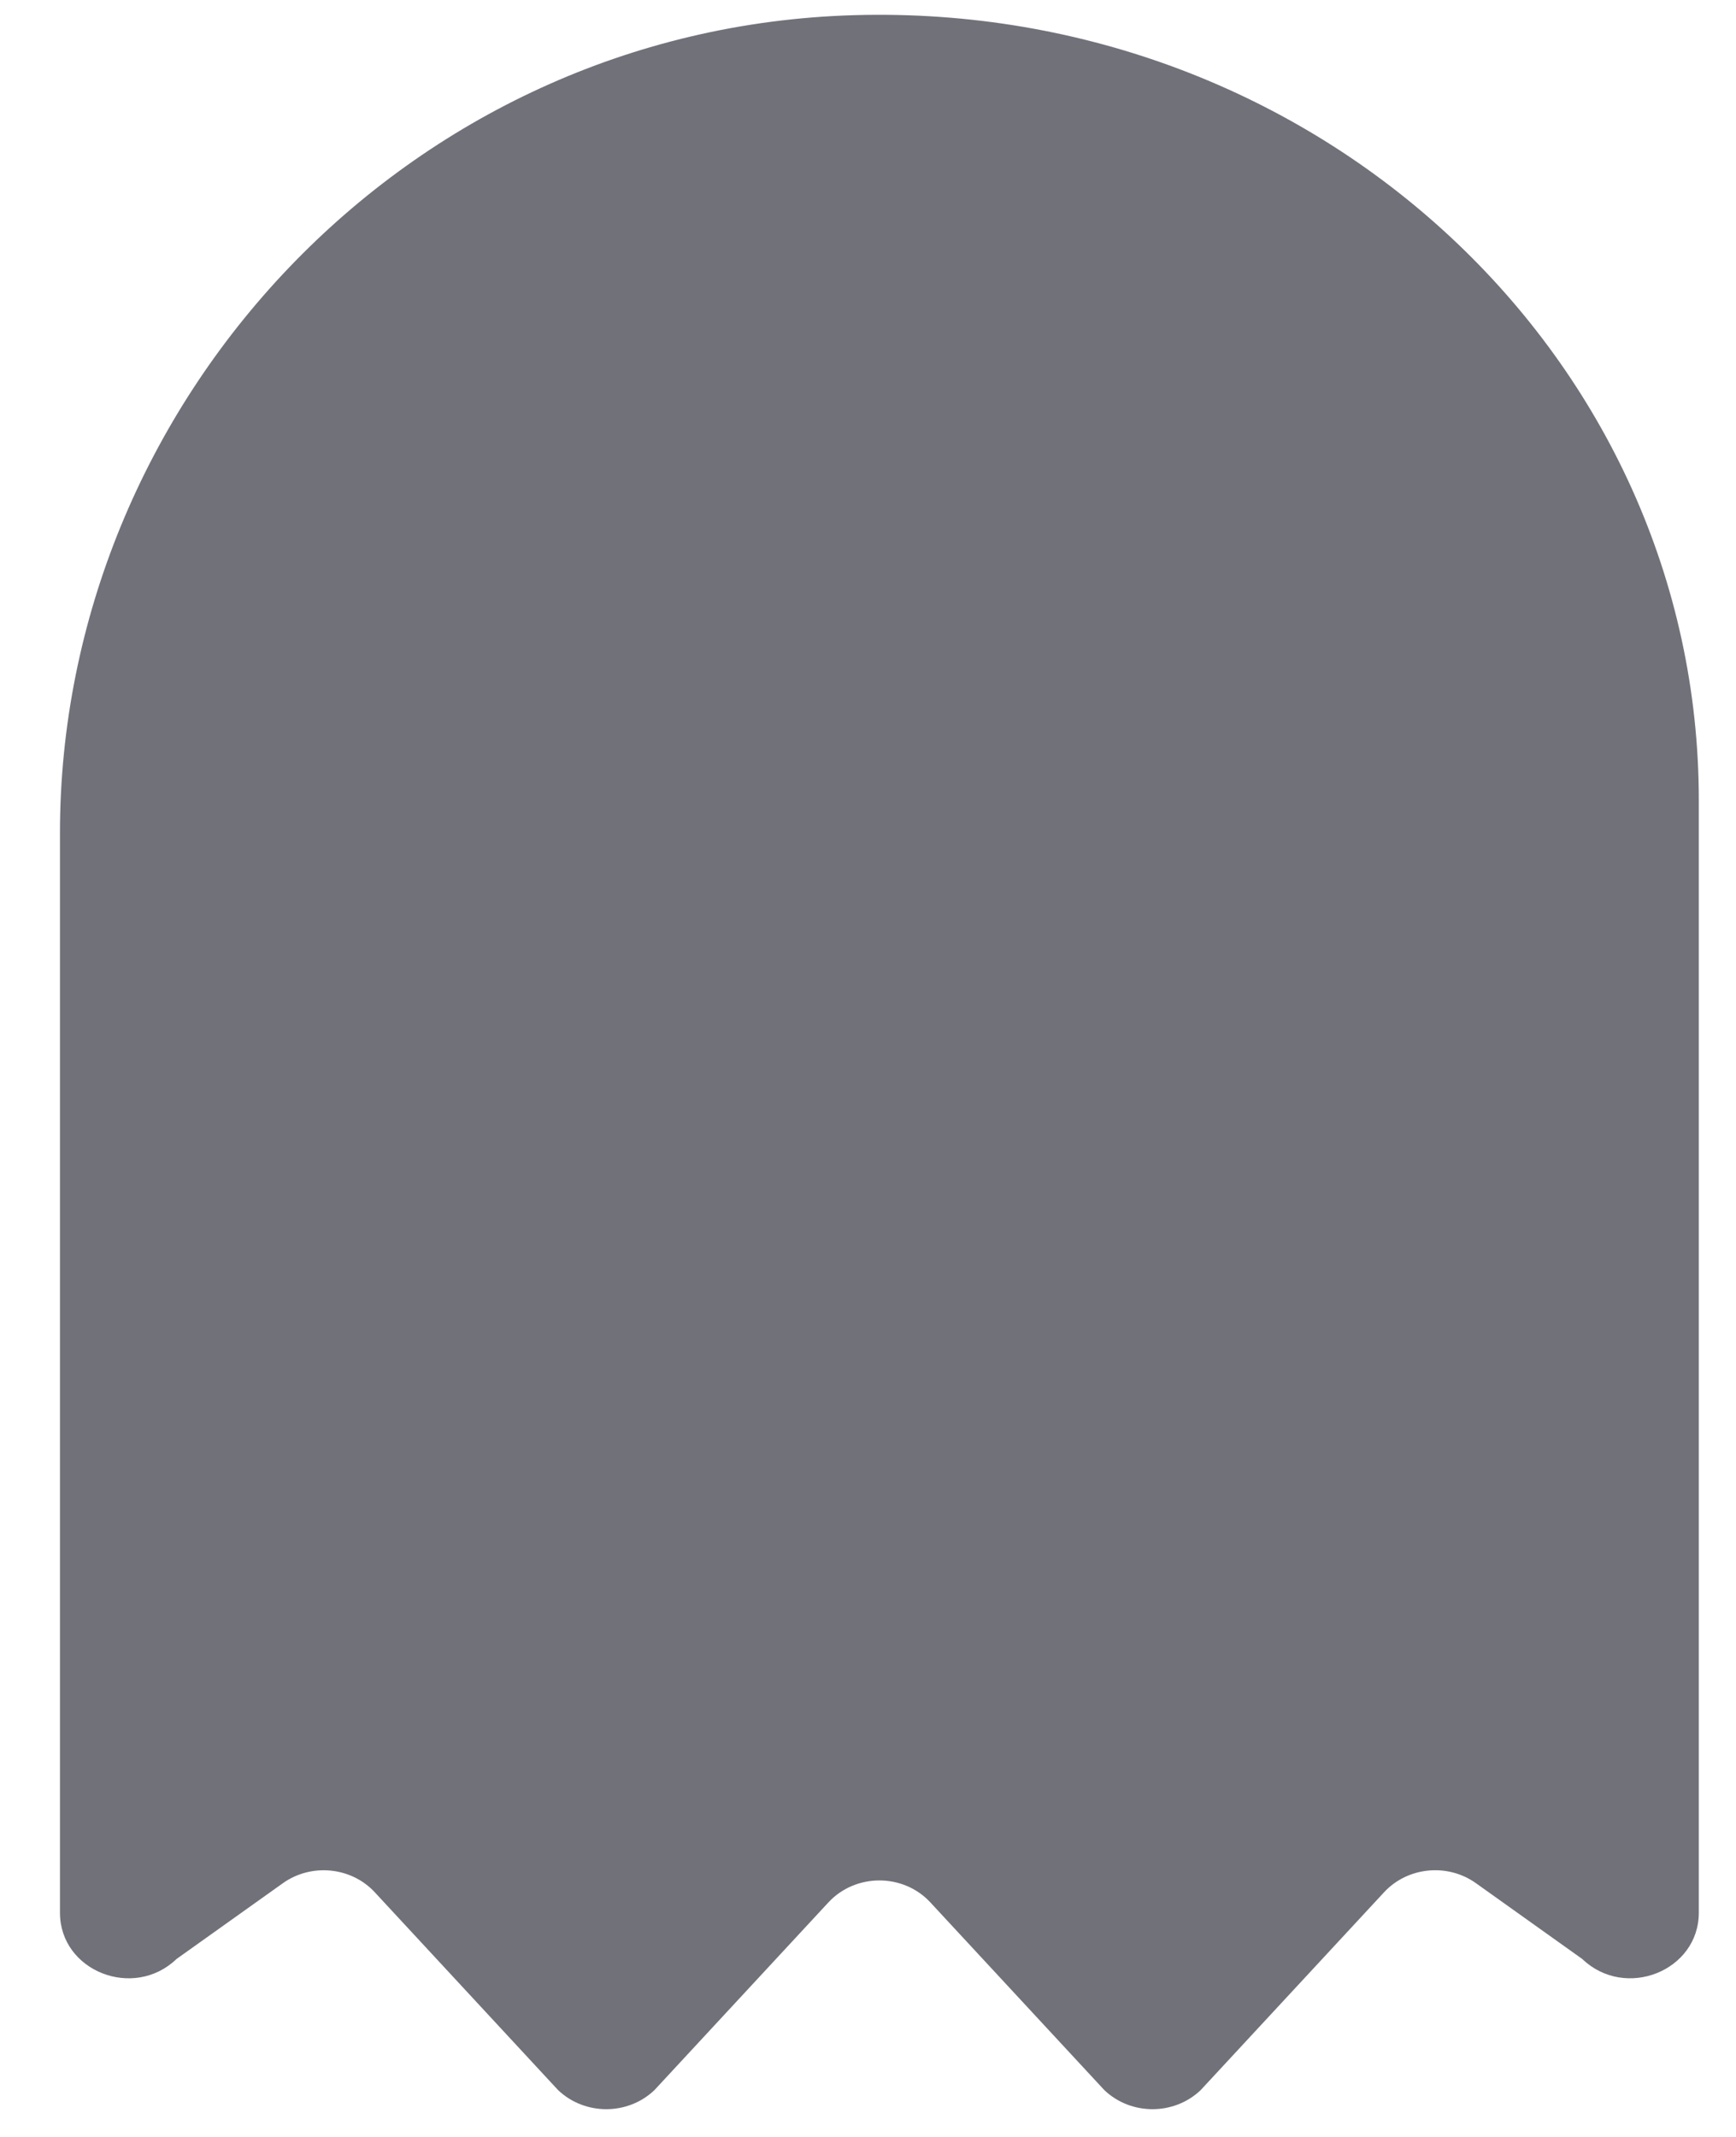
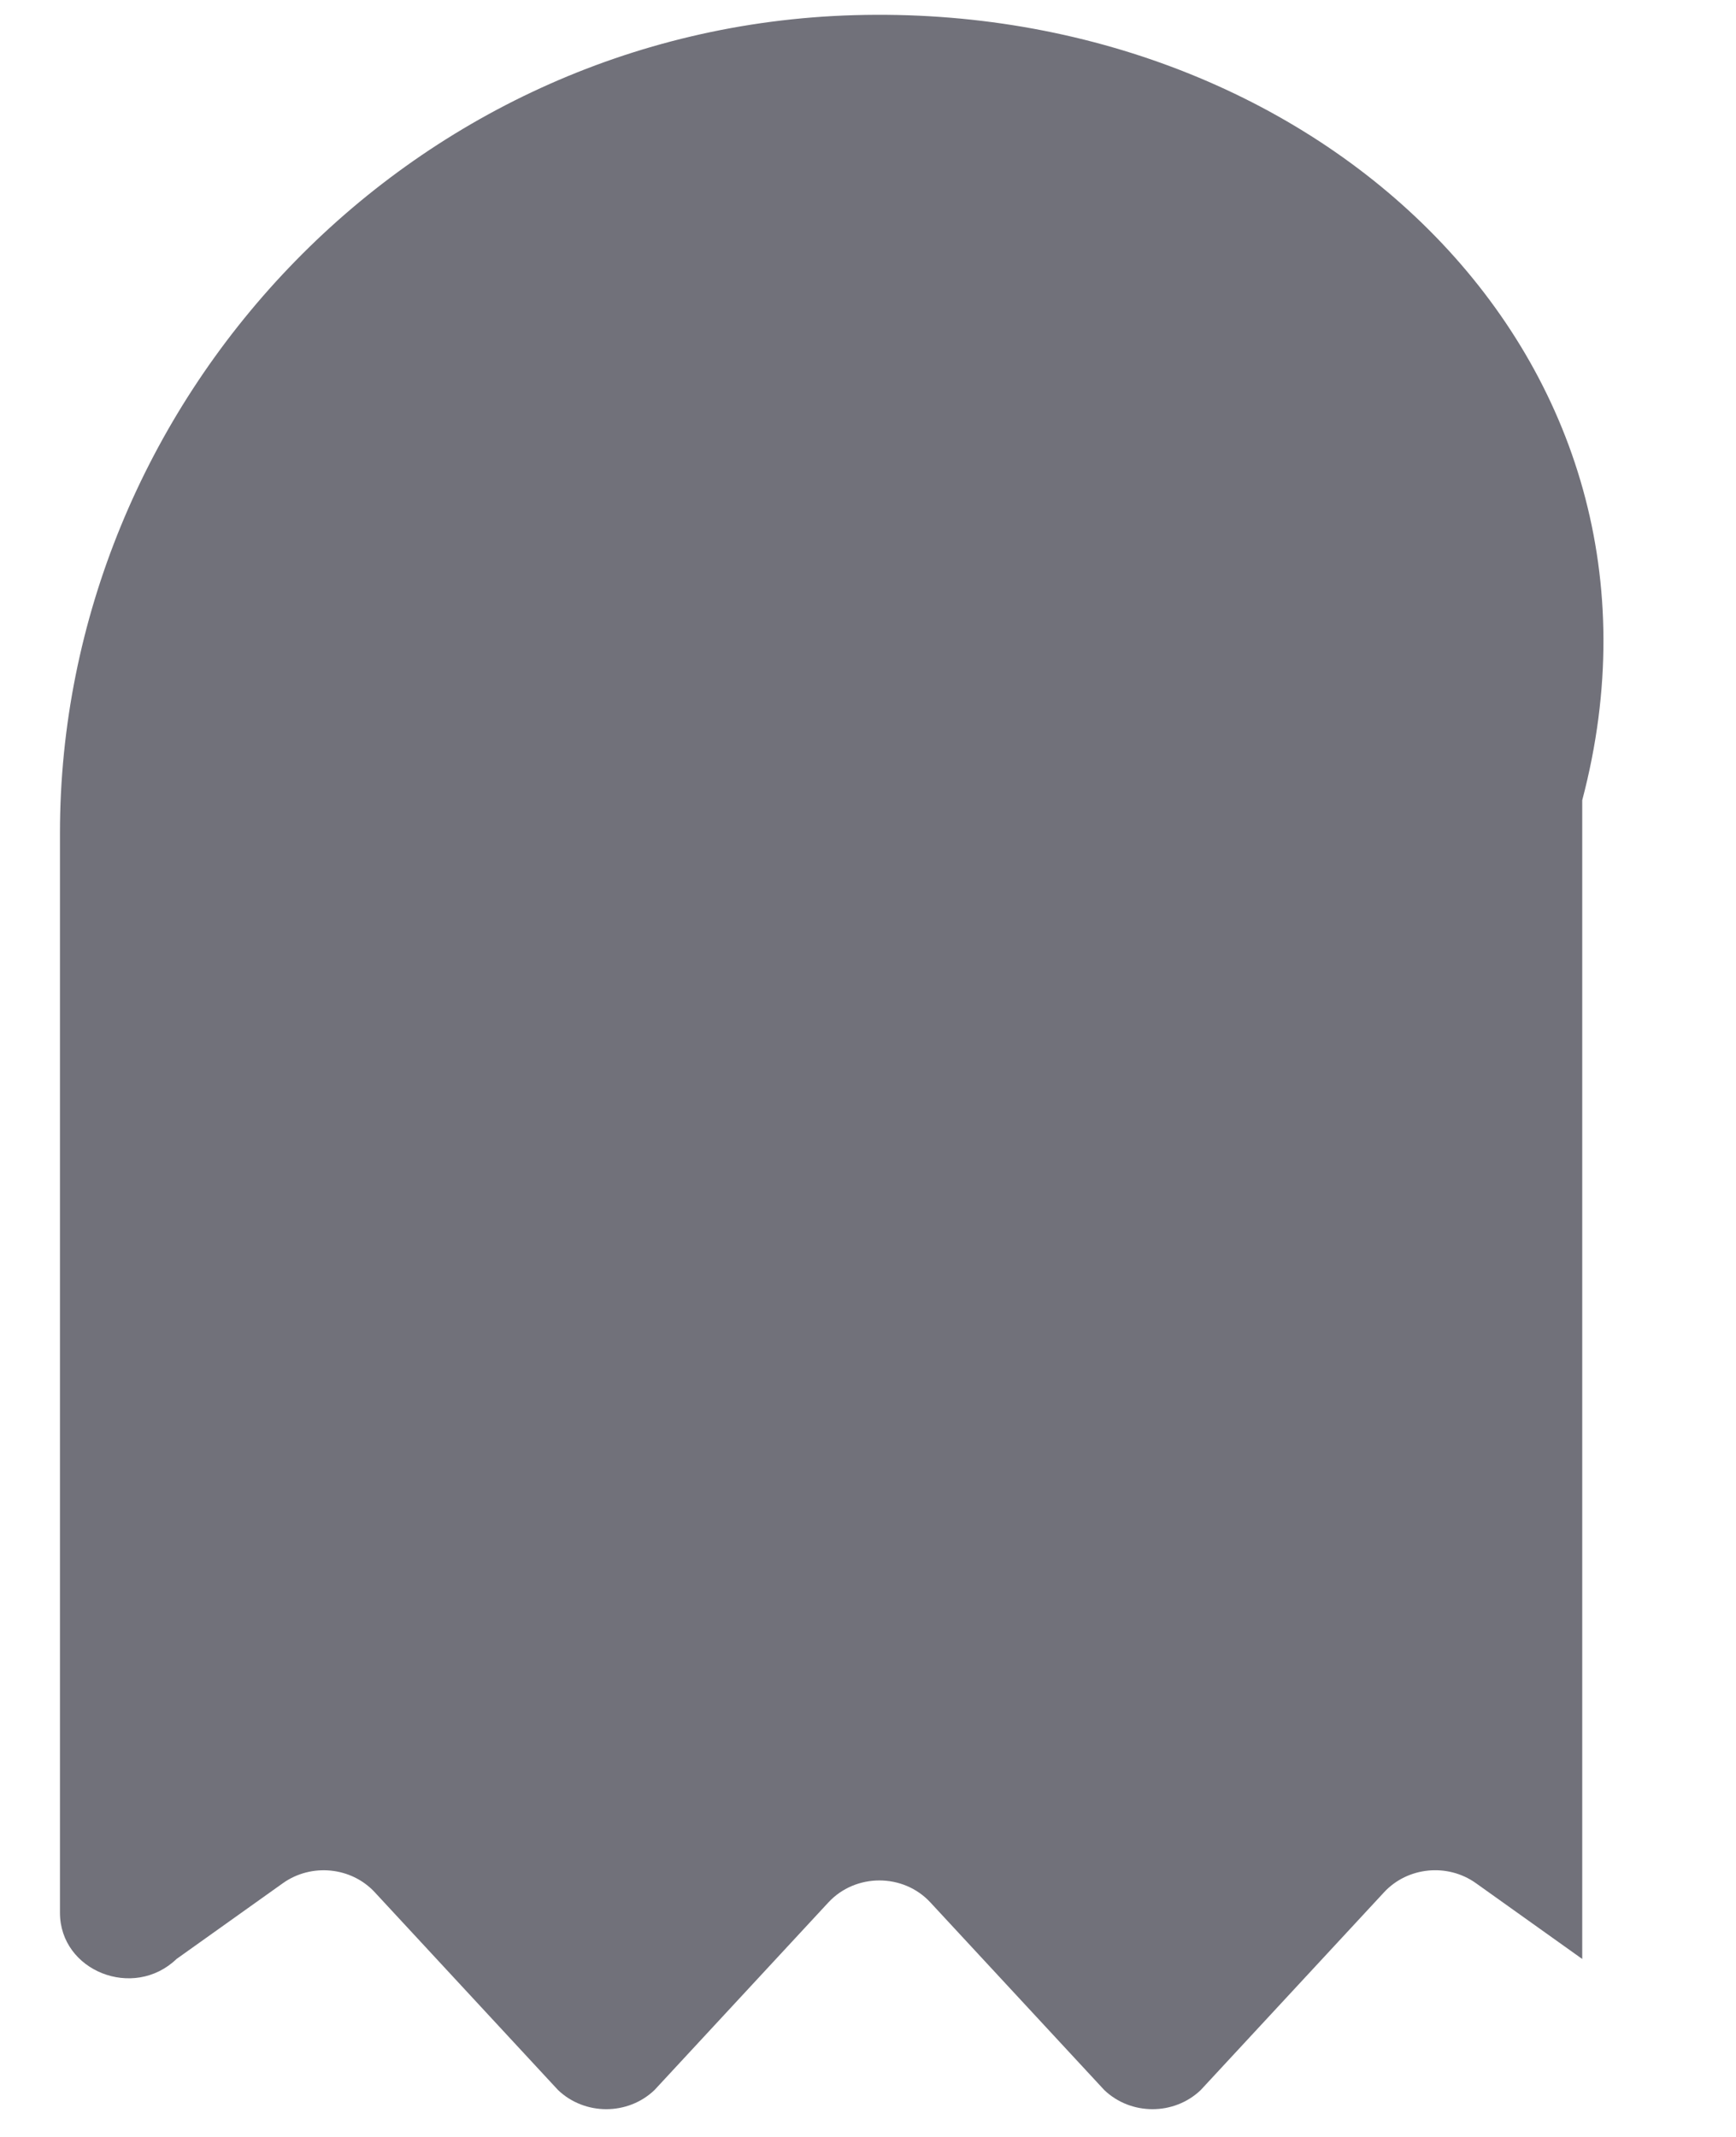
<svg xmlns="http://www.w3.org/2000/svg" width="26" height="32" viewBox="0 0 26 32" fill="none">
-   <path d="M12.794 0.227C6.076 0.42 0.898 6.036 0.898 12.476V28.642C0.898 29.516 2 29.953 2.644 29.335L4.237 28.2C4.663 27.897 5.26 27.956 5.612 28.335L8.357 31.297C8.757 31.68 9.404 31.68 9.803 31.297L12.406 28.489C12.813 28.049 13.529 28.049 13.935 28.489L16.538 31.297C16.937 31.68 17.585 31.68 17.984 31.297L20.73 28.335C21.082 27.956 21.679 27.896 22.105 28.2L23.697 29.335C24.342 29.953 25.443 29.515 25.443 28.642V11.983C25.443 5.367 19.743 0.028 12.794 0.227Z" fill="#71717A" />
+   <path d="M12.794 0.227C6.076 0.42 0.898 6.036 0.898 12.476V28.642C0.898 29.516 2 29.953 2.644 29.335L4.237 28.2C4.663 27.897 5.26 27.956 5.612 28.335L8.357 31.297C8.757 31.68 9.404 31.68 9.803 31.297L12.406 28.489C12.813 28.049 13.529 28.049 13.935 28.489L16.538 31.297C16.937 31.68 17.585 31.68 17.984 31.297L20.73 28.335C21.082 27.956 21.679 27.896 22.105 28.2L23.697 29.335V11.983C25.443 5.367 19.743 0.028 12.794 0.227Z" fill="#71717A" />
</svg>